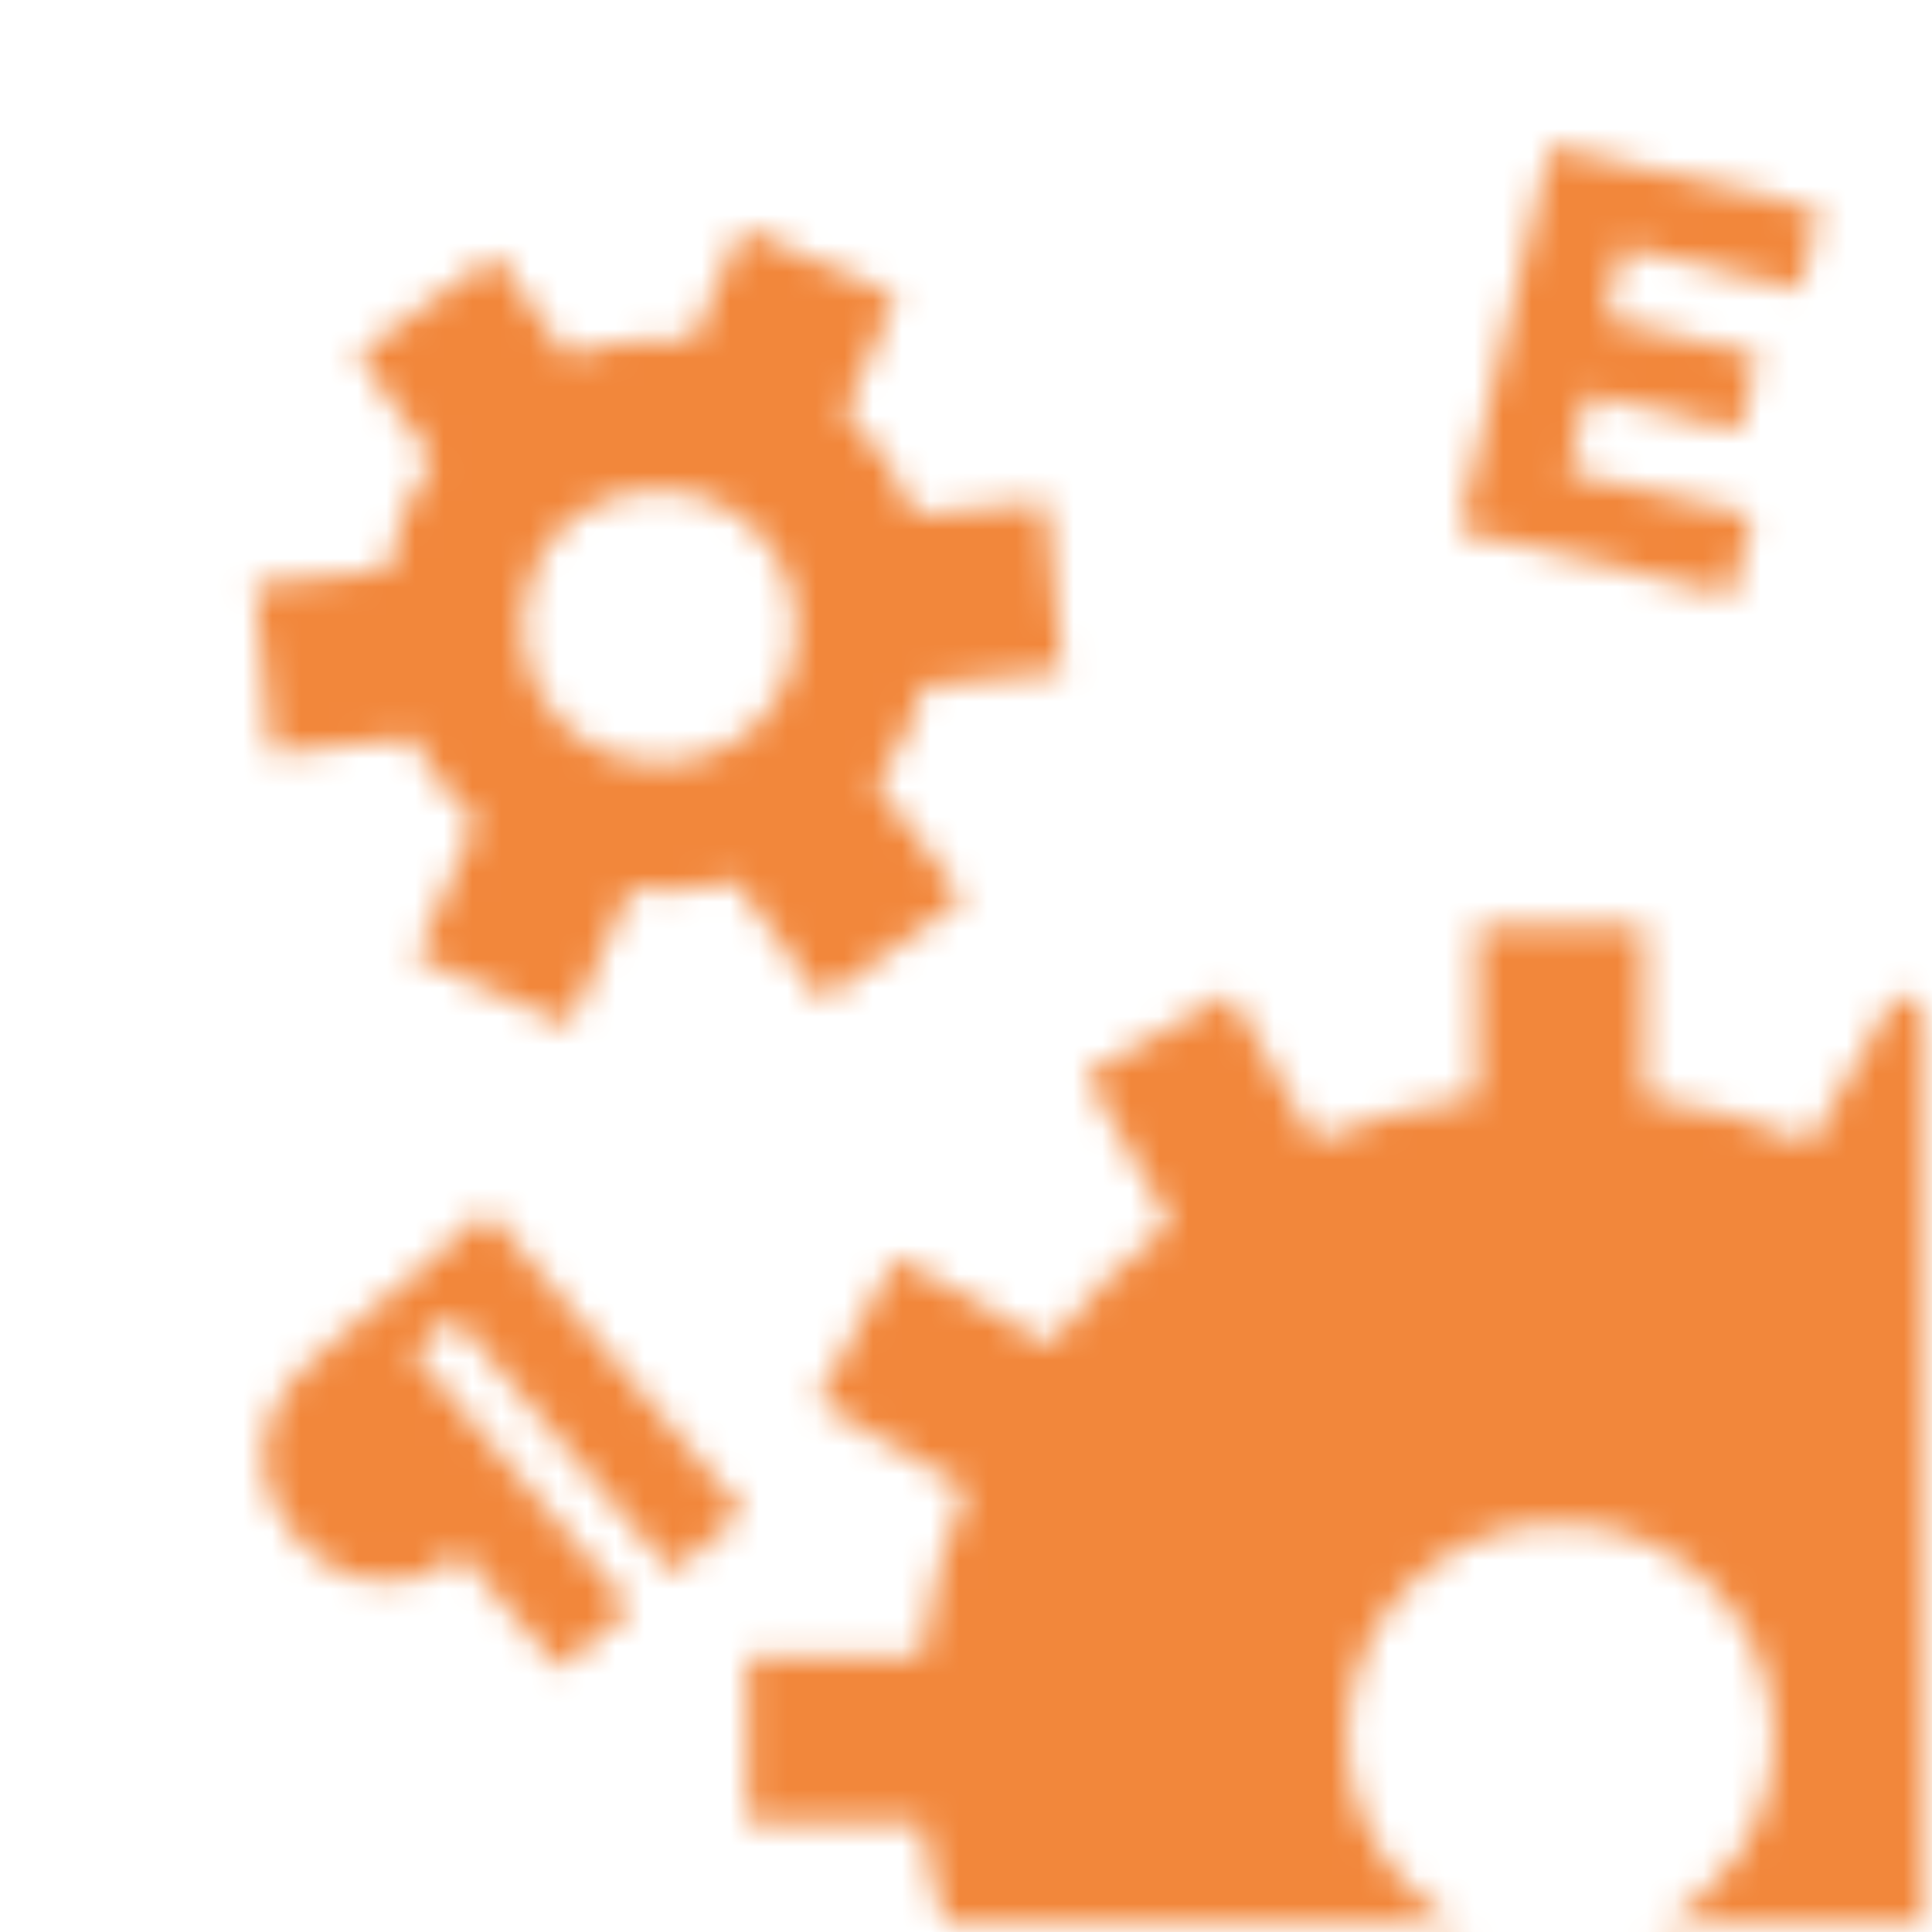
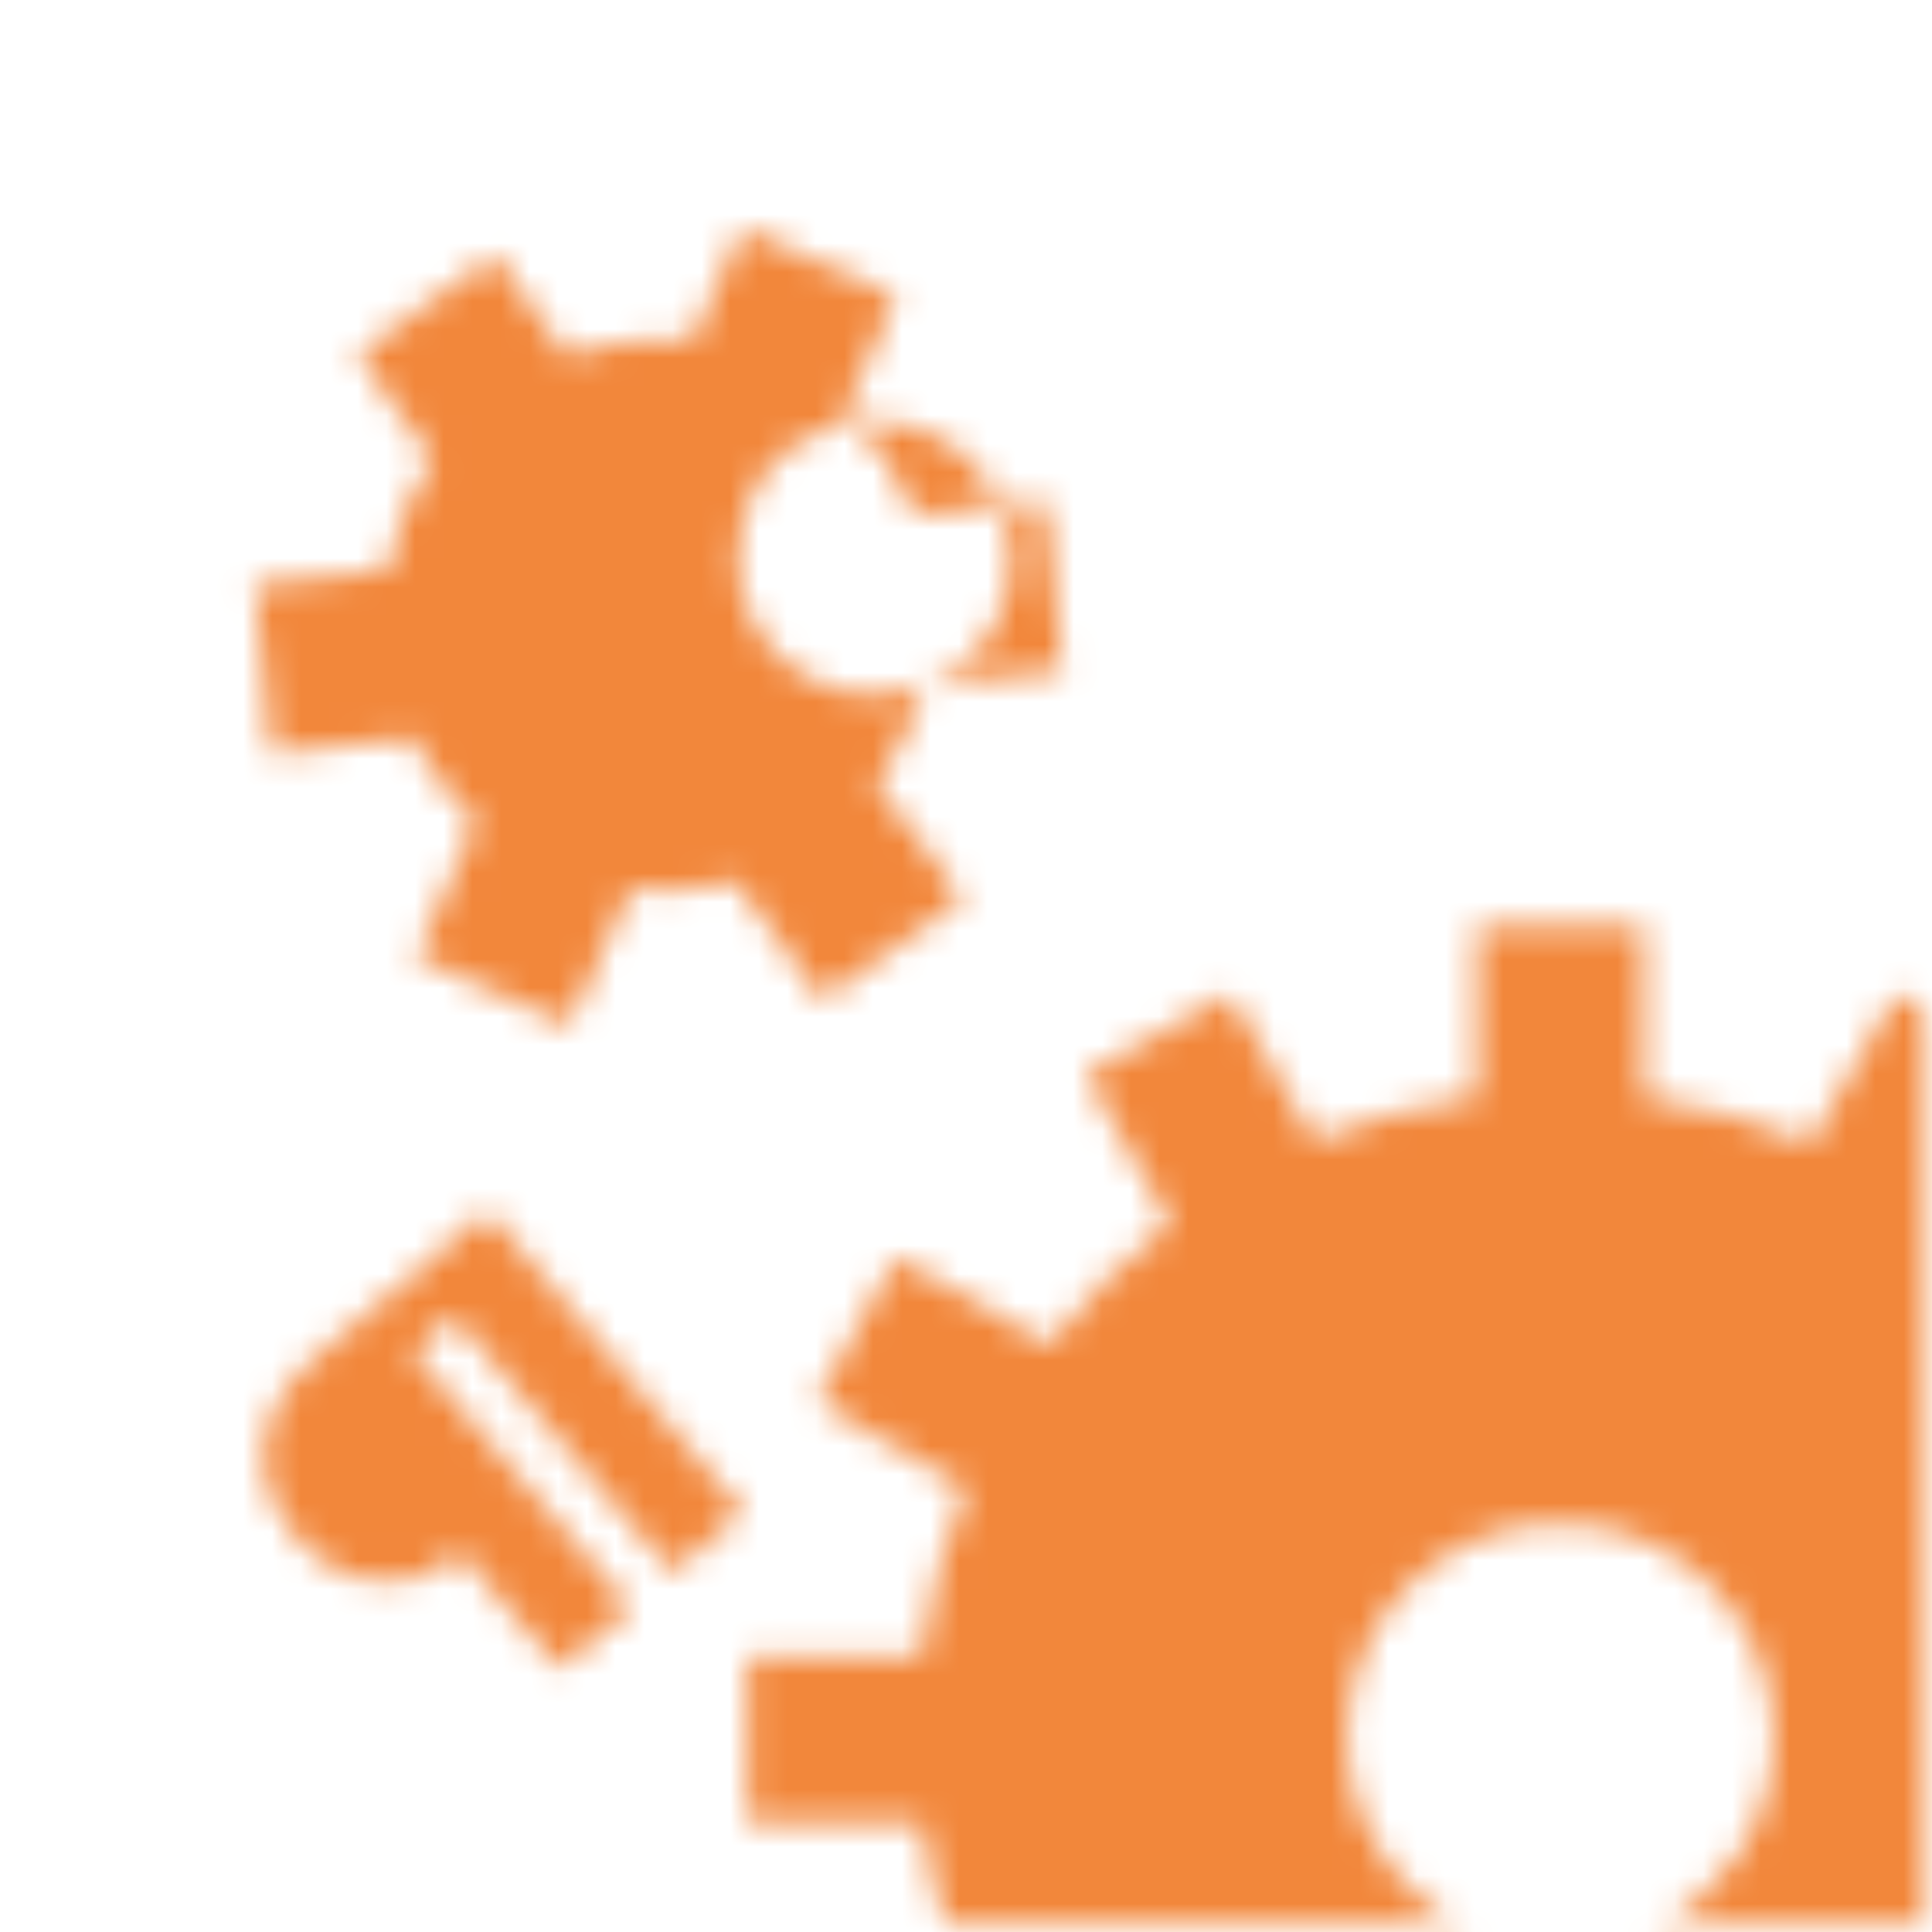
<svg xmlns="http://www.w3.org/2000/svg" id="uuid-b1f709e0-71cc-42a7-ae22-28b1399dd5bc" data-name="Calque 1" viewBox="0 0 67.49 67.49">
  <defs>
    <style>
      .uuid-6359c27f-7aa5-454e-a4e7-310f22848c8c {
        mask: url(#uuid-012a90a7-1e69-48be-be04-bcc2b03c7336);
      }

      .uuid-95d45ac3-accb-4c78-b694-314c09ba283a {
        fill: #f2873b;
      }

      .uuid-30ef53f8-7afe-4eb3-968b-89f765590a84 {
        fill: #fff;
      }

      .uuid-c256de2b-8f42-494d-a5ba-b1e99c2f5981 {
        filter: url(#uuid-00540609-318d-4c02-bf5a-32ec1f538720);
      }
    </style>
    <filter id="uuid-00540609-318d-4c02-bf5a-32ec1f538720" x="0" y="0" width="67.49" height="67.49" color-interpolation-filters="sRGB" filterUnits="userSpaceOnUse">
      <feColorMatrix result="cm" values="-1 0 0 0 1 0 -1 0 0 1 0 0 -1 0 1 0 0 0 1 0" />
      <feFlood flood-color="#fff" result="bg" />
      <feBlend in="cm" in2="bg" />
    </filter>
    <mask id="uuid-012a90a7-1e69-48be-be04-bcc2b03c7336" data-name="mask" x="0" y="0" width="67.49" height="67.49" maskUnits="userSpaceOnUse">
      <g class="uuid-c256de2b-8f42-494d-a5ba-b1e99c2f5981">
        <g>
          <g>
            <path class="uuid-30ef53f8-7afe-4eb3-968b-89f765590a84" d="M66.23,34.73l-2.99,5.21c-1.83-.78-3.78-1.33-5.82-1.6v-6.03h-5.83v6.02c-1.99.26-3.89.78-5.68,1.52l-2.94-5.13-5.05,2.81,2.97,5.22c-1.6,1.22-3.02,2.65-4.24,4.24l-5.34-3.08-2.79,5.07,5.22,3.03c-.77,1.84-1.3,3.8-1.56,5.84h-6.07v5.83h6.1c.18,1.31.47,2.58.87,3.8h18.37c-2.87-1.29-4.78-4.35-4.34-7.8s3.19-6.05,6.54-6.42c4.5-.5,8.31,3.01,8.31,7.41,0,3.03-1.81,5.64-4.41,6.81h9.93v-32.07l-1.27-.7Z" />
-             <path class="uuid-30ef53f8-7afe-4eb3-968b-89f765590a84" d="M32.3,23.96l4.82-.53-.58-5.89-4.59.45c-.53-1.37-1.37-2.6-2.45-3.59l1.8-4.03-5.36-2.4-1.78,3.97c-.35-.04-.71-.07-1.05-.07-1.15,0-2.26.2-3.31.57l-2.52-3.53-4.78,3.49,2.61,3.65c-.78,1.13-1.33,2.44-1.57,3.88l-4.64.51.58,5.89,4.93-.54c.55,1.11,1.31,2.1,2.23,2.93l-2.11,4.71,5.36,2.4,2.12-4.73c1.26.13,2.5.01,3.66-.33l3.05,4.18,4.92-3.57-3.05-3.99c.77-1,1.35-2.16,1.68-3.44ZM24.79,26.35c-3.94,1.46-7.76-2.24-6.17-6.39.63-1.65,2.24-2.71,4-2.82.12,0,.25-.02.37-.02,3.04-.03,5.5,2.81,4.66,6.09-.37,1.44-1.46,2.63-2.85,3.14Z" />
+             <path class="uuid-30ef53f8-7afe-4eb3-968b-89f765590a84" d="M32.3,23.96l4.82-.53-.58-5.89-4.59.45c-.53-1.37-1.37-2.6-2.45-3.59l1.8-4.03-5.36-2.4-1.78,3.97c-.35-.04-.71-.07-1.05-.07-1.15,0-2.26.2-3.31.57l-2.52-3.53-4.78,3.49,2.61,3.65c-.78,1.13-1.33,2.44-1.57,3.88l-4.64.51.58,5.89,4.93-.54c.55,1.11,1.31,2.1,2.23,2.93l-2.11,4.71,5.36,2.4,2.12-4.73c1.26.13,2.5.01,3.66-.33l3.05,4.18,4.92-3.57-3.05-3.99c.77-1,1.35-2.16,1.68-3.44Zc-3.94,1.46-7.76-2.24-6.17-6.39.63-1.65,2.24-2.71,4-2.82.12,0,.25-.02.37-.02,3.04-.03,5.5,2.81,4.66,6.09-.37,1.44-1.46,2.63-2.85,3.14Z" />
          </g>
-           <path class="uuid-30ef53f8-7afe-4eb3-968b-89f765590a84" d="M50.94,18.53l3.21-13.43,9.37,2.23-.66,2.78-6.2-1.48-1.88,7.87,6.39,1.52-.66,2.78-9.56-2.28ZM53.79,13.39l.63-2.65,6.97,1.66-.63,2.65-6.96-1.66Z" />
          <path class="uuid-30ef53f8-7afe-4eb3-968b-89f765590a84" d="M19.56,58.31l-4.02-4.72h1.23s-.95.82-.95.82c-.54.46-1.14.74-1.8.82-.66.09-1.32,0-1.97-.27-.65-.26-1.23-.7-1.74-1.3-.56-.66-.91-1.35-1.04-2.08-.13-.72-.06-1.44.21-2.14s.75-1.34,1.43-1.92l6.11-5.21,8.95,10.51-2.48,2.11-8.44-9.91,1.57.32-3.39,2.89.47-1.85,8.34,9.79-2.49,2.12Z" />
        </g>
      </g>
    </mask>
  </defs>
  <g class="uuid-6359c27f-7aa5-454e-a4e7-310f22848c8c">
    <rect class="uuid-95d45ac3-accb-4c78-b694-314c09ba283a" width="67.49" height="67.49" />
  </g>
</svg>